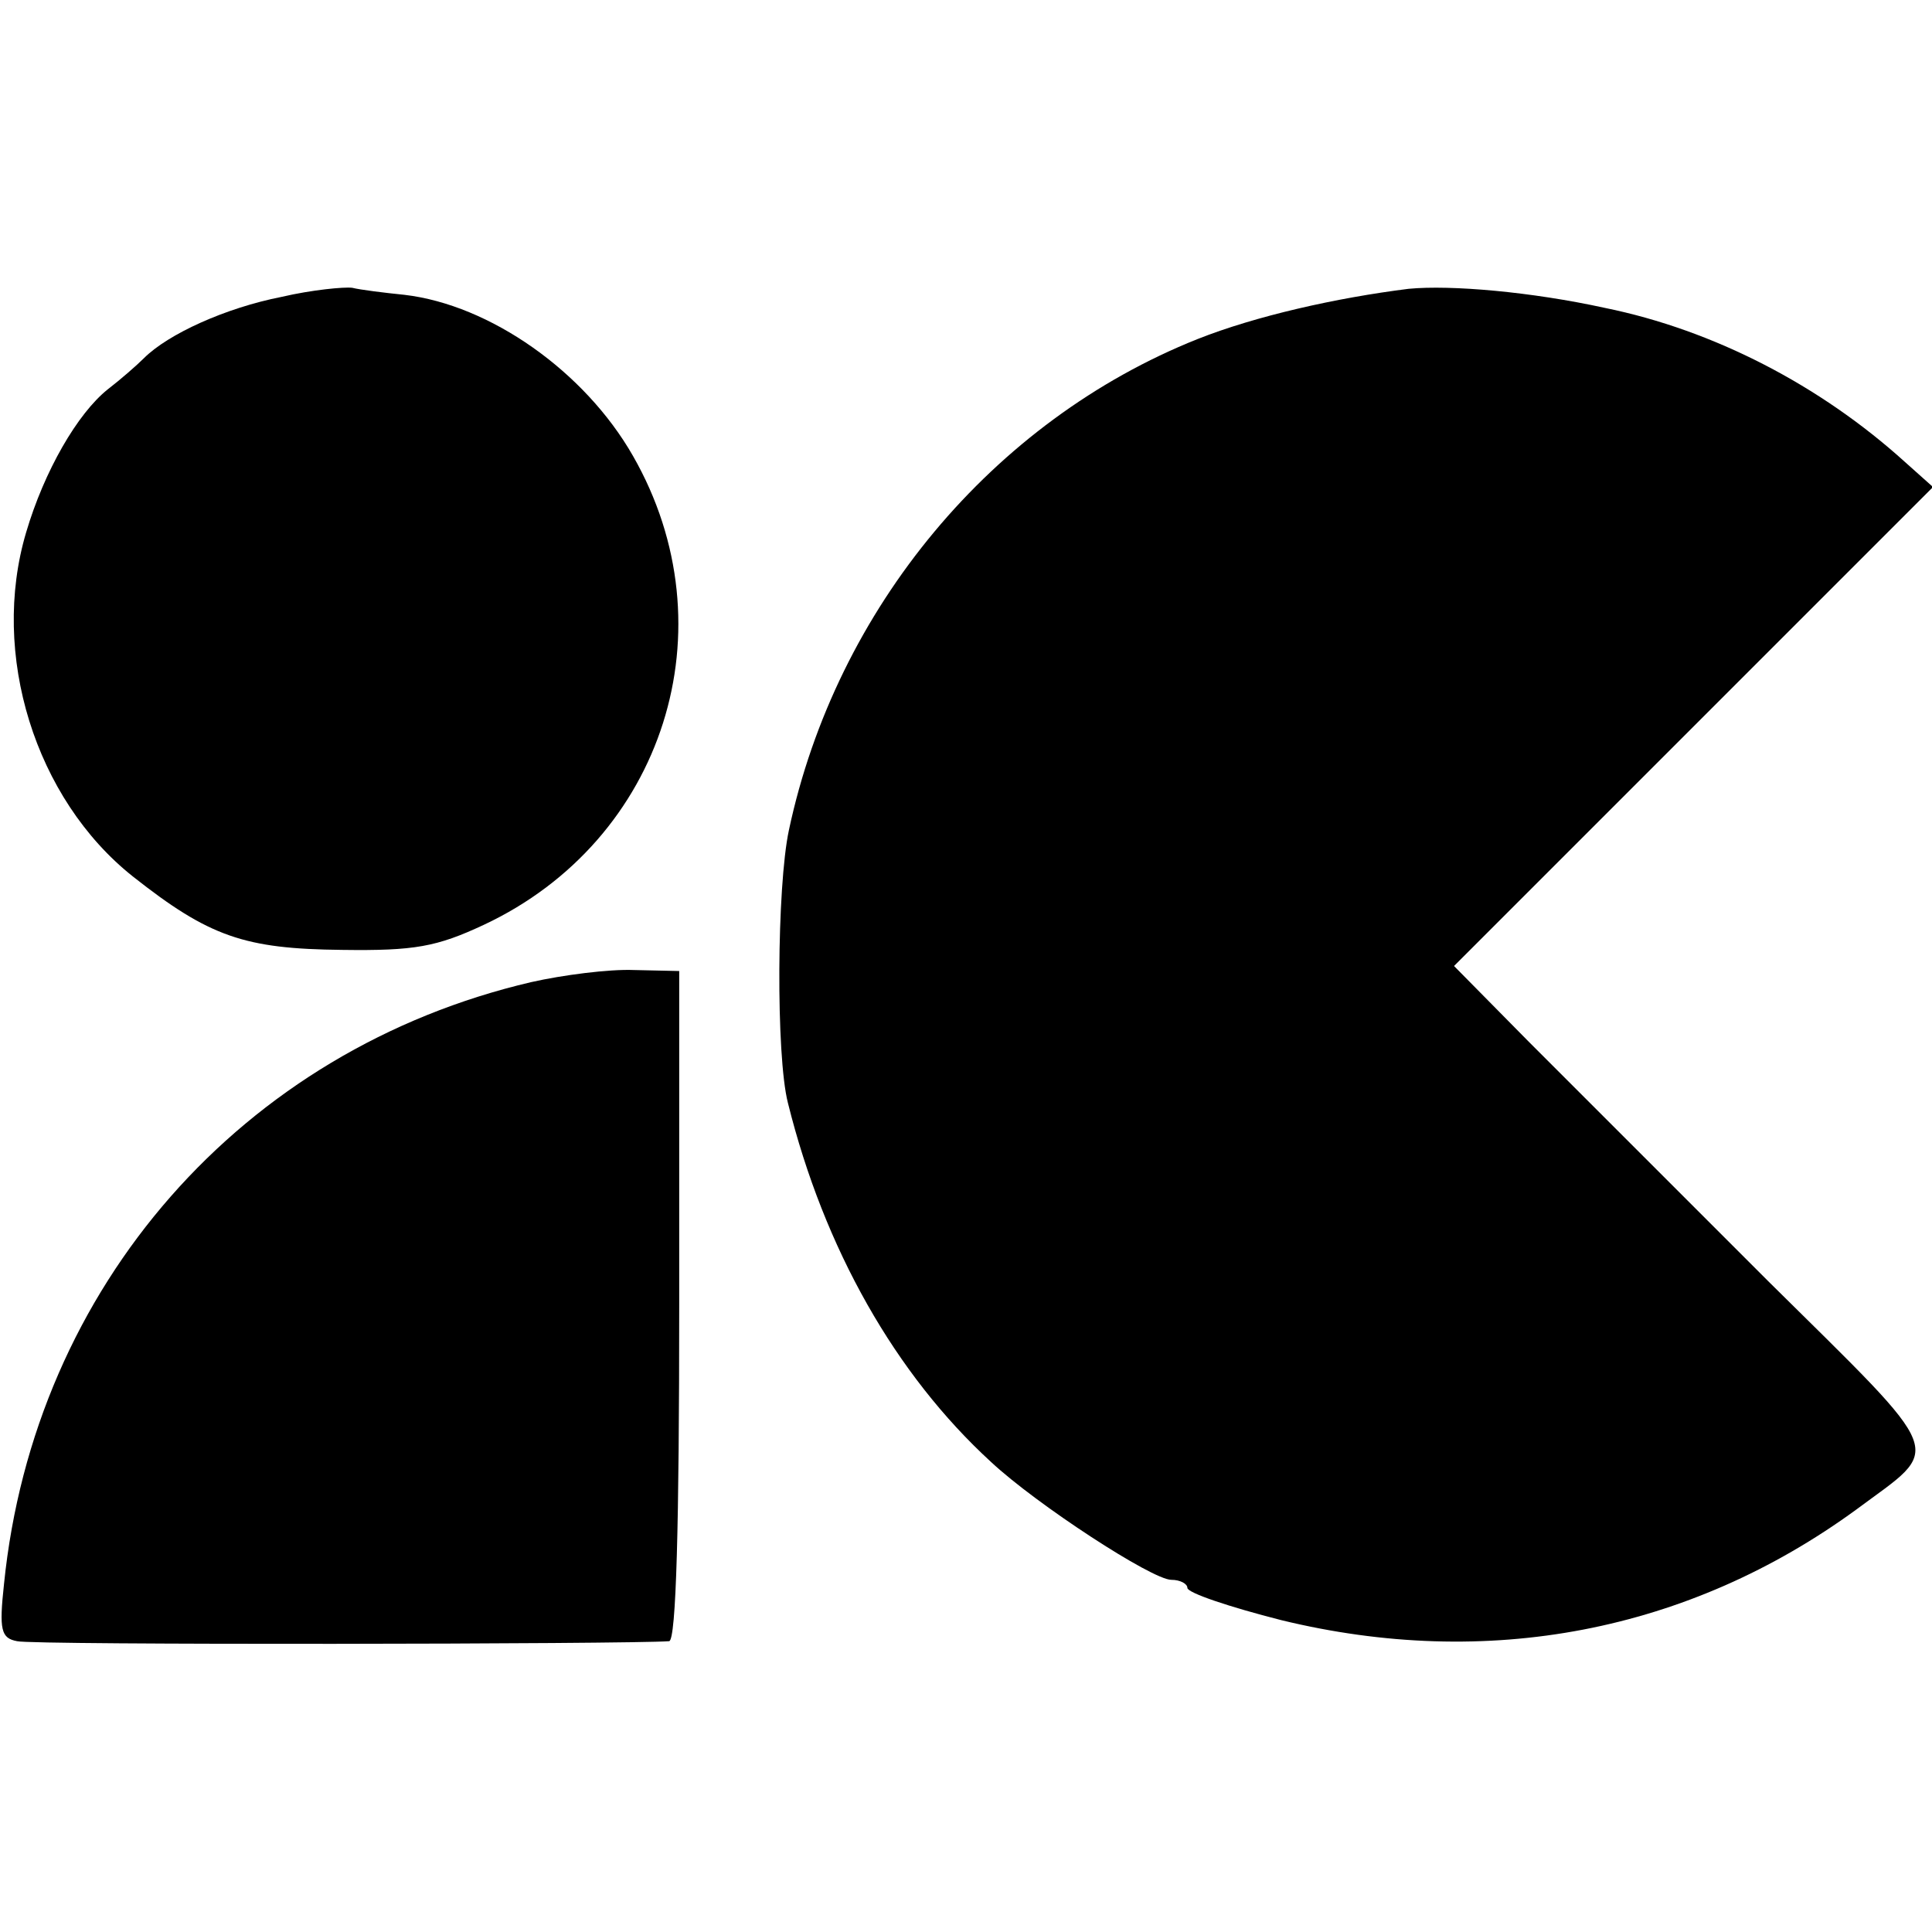
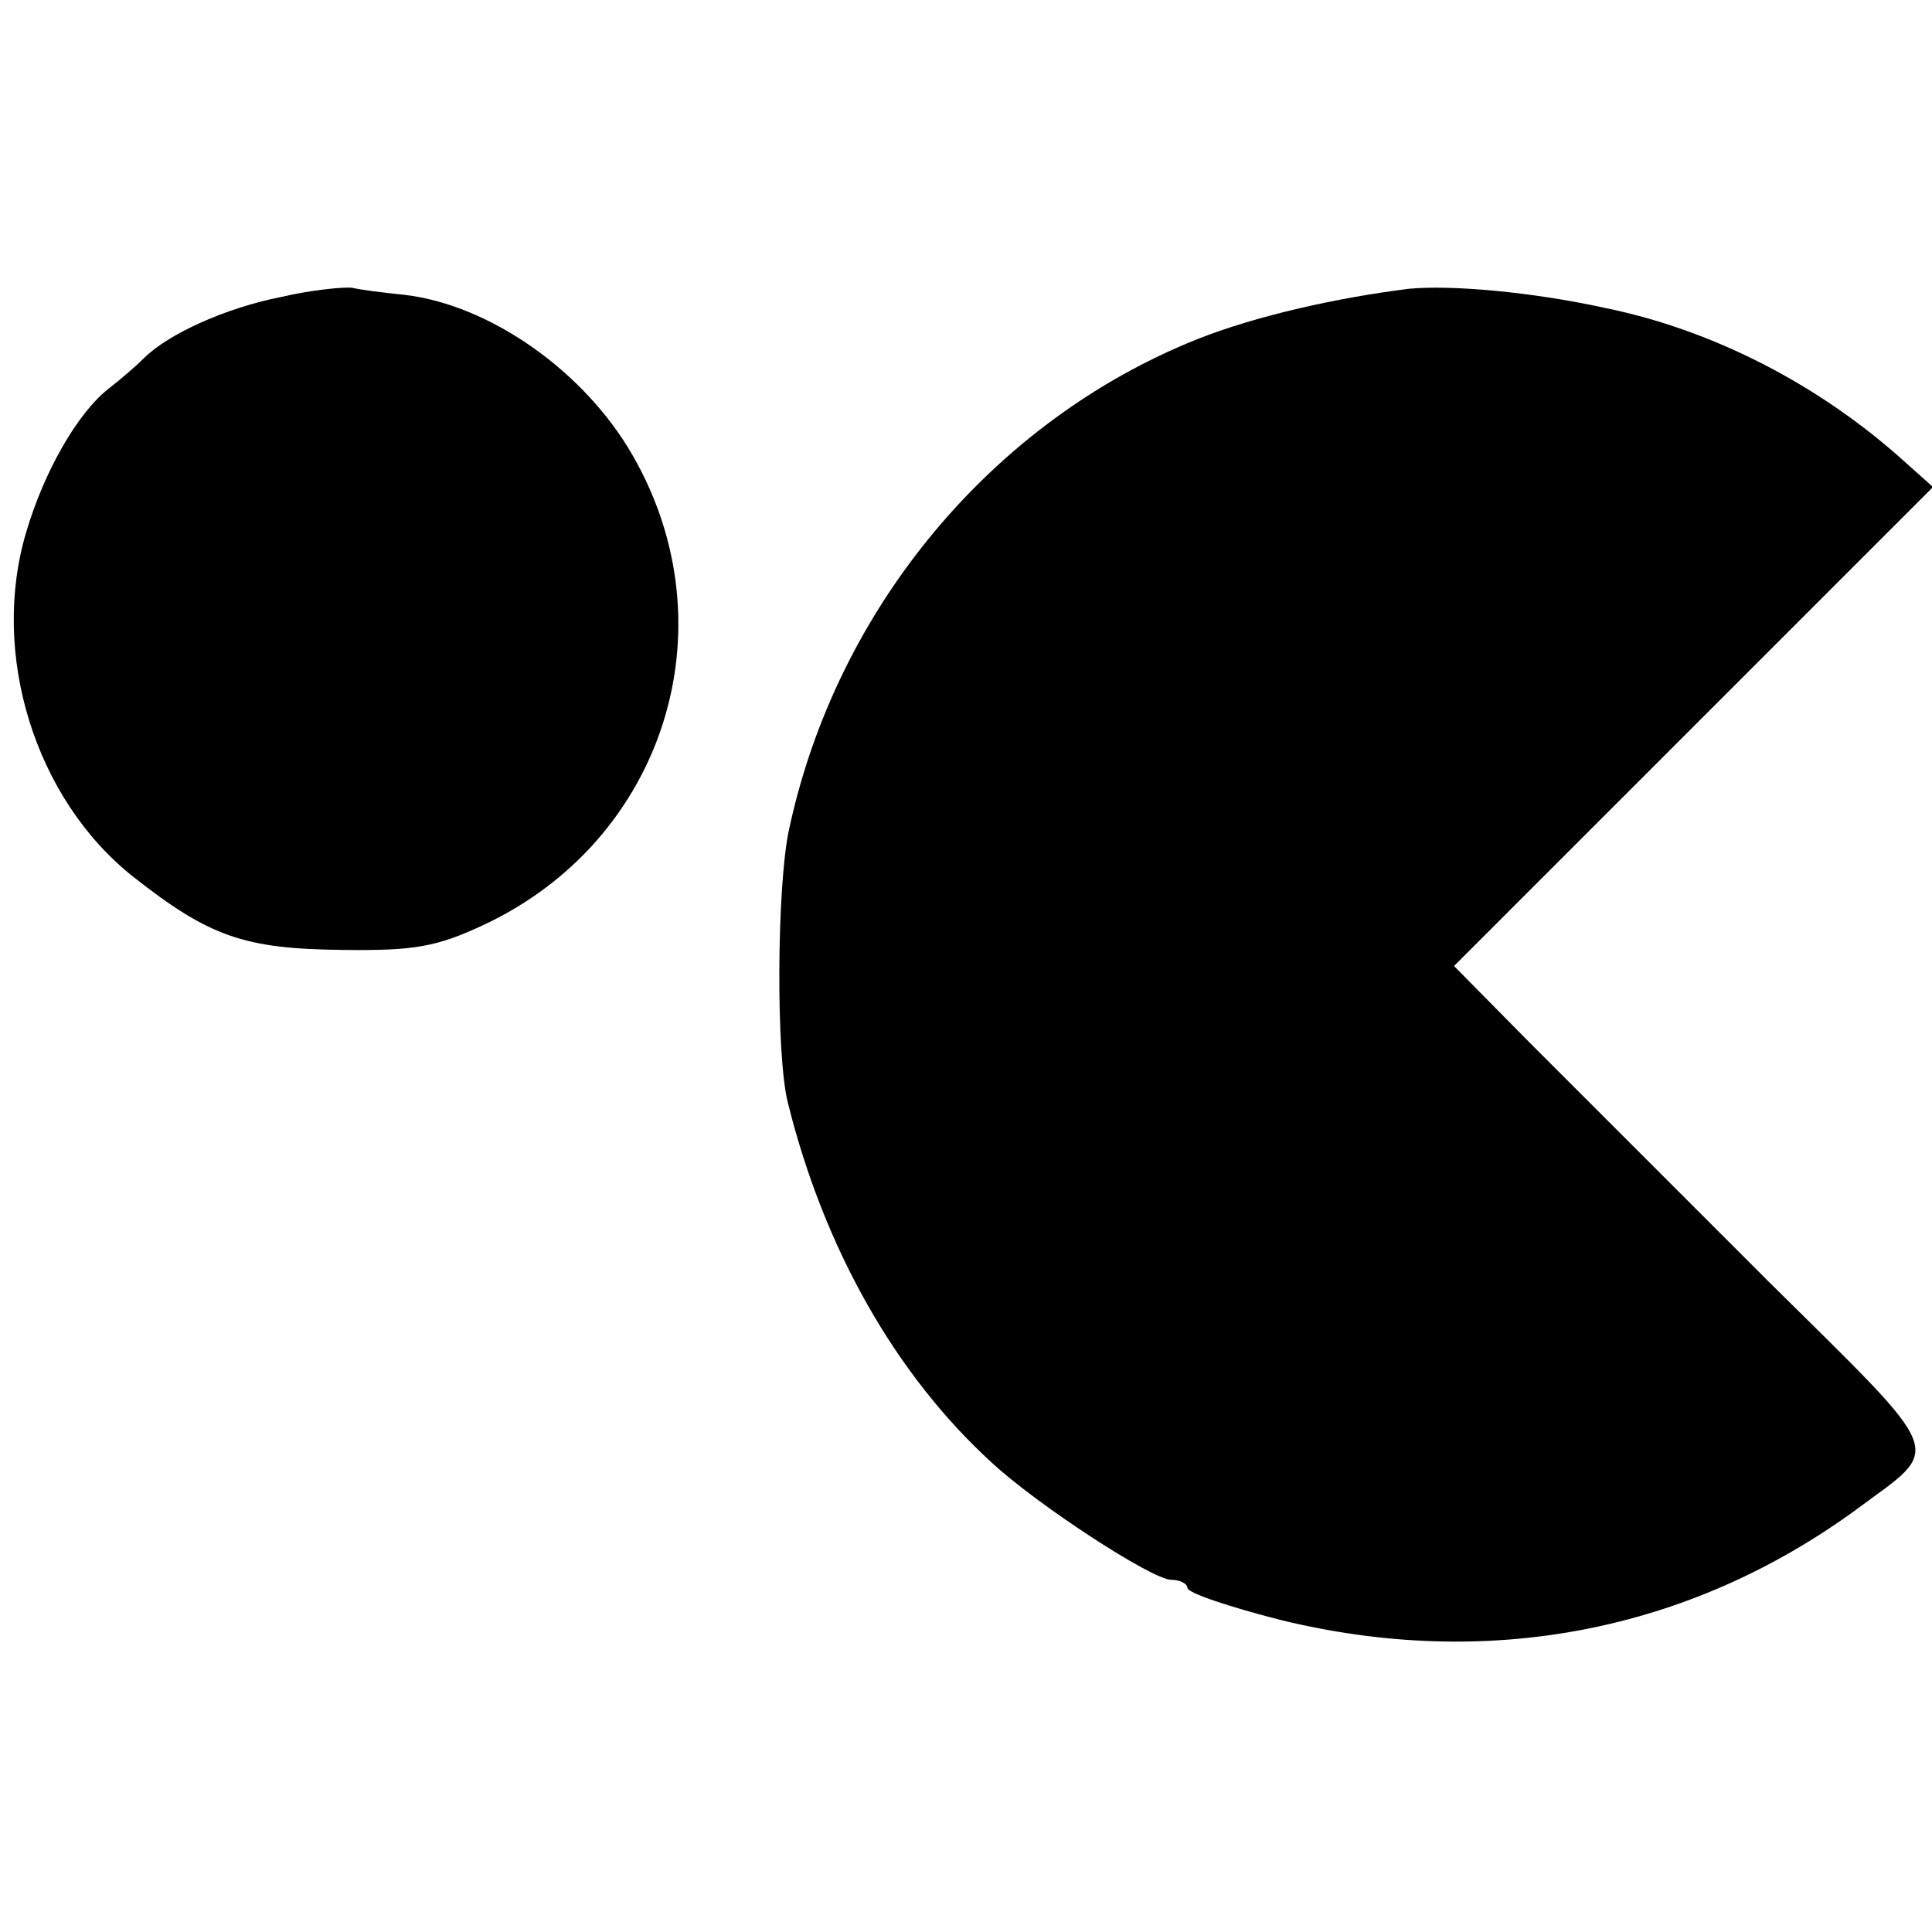
<svg xmlns="http://www.w3.org/2000/svg" version="1.0" width="192pt" height="192pt" viewBox="0 0 192 192" preserveAspectRatio="xMidYMid meet">
  <g transform="translate(0,192) scale(0.1,-0.1)" fill="#000000" stroke="none">
-     <path d="M280 1625 c-56 -11 -113 -37 -137 -61 -7 -7 -23 -21 -36 -31 -30 -24 -63 -81 -81 -142 -36 -121 9 -265 106 -342 76 -60 111 -72 208 -73 72 -1 94 3 141 25 179 84 246 295 148 466 -48 84 -142 150 -227 160 -20 2 -44 5 -52 7 -8 1 -40 -2 -70 -9z" />
+     <path d="M280 1625 c-56 -11 -113 -37 -137 -61 -7 -7 -23 -21 -36 -31 -30 -24 -63 -81 -81 -142 -36 -121 9 -265 106 -342 76 -60 111 -72 208 -73 72 -1 94 3 141 25 179 84 246 295 148 466 -48 84 -142 150 -227 160 -20 2 -44 5 -52 7 -8 1 -40 -2 -70 -9" />
    <path d="M1400 1633 c-72 -9 -152 -27 -210 -50 -203 -81 -359 -267 -406 -488 -12 -56 -13 -224 -1 -271 36 -145 107 -270 202 -357 45 -42 160 -117 179 -117 9 0 16 -4 16 -8 0 -5 42 -19 93 -32 205 -50 405 -12 572 110 86 64 93 48 -88 227 -89 89 -196 196 -237 237 l-75 76 238 238 238 238 -28 25 c-84 76 -190 131 -298 153 -73 16 -153 23 -195 19z" />
-     <path d="M528 944 c-287 -67 -494 -302 -524 -598 -5 -46 -3 -54 13 -57 14 -4 608 -3 648 0 7 1 10 116 10 334 l0 332 -45 1 c-25 1 -71 -5 -102 -12z" />
  </g>
</svg>